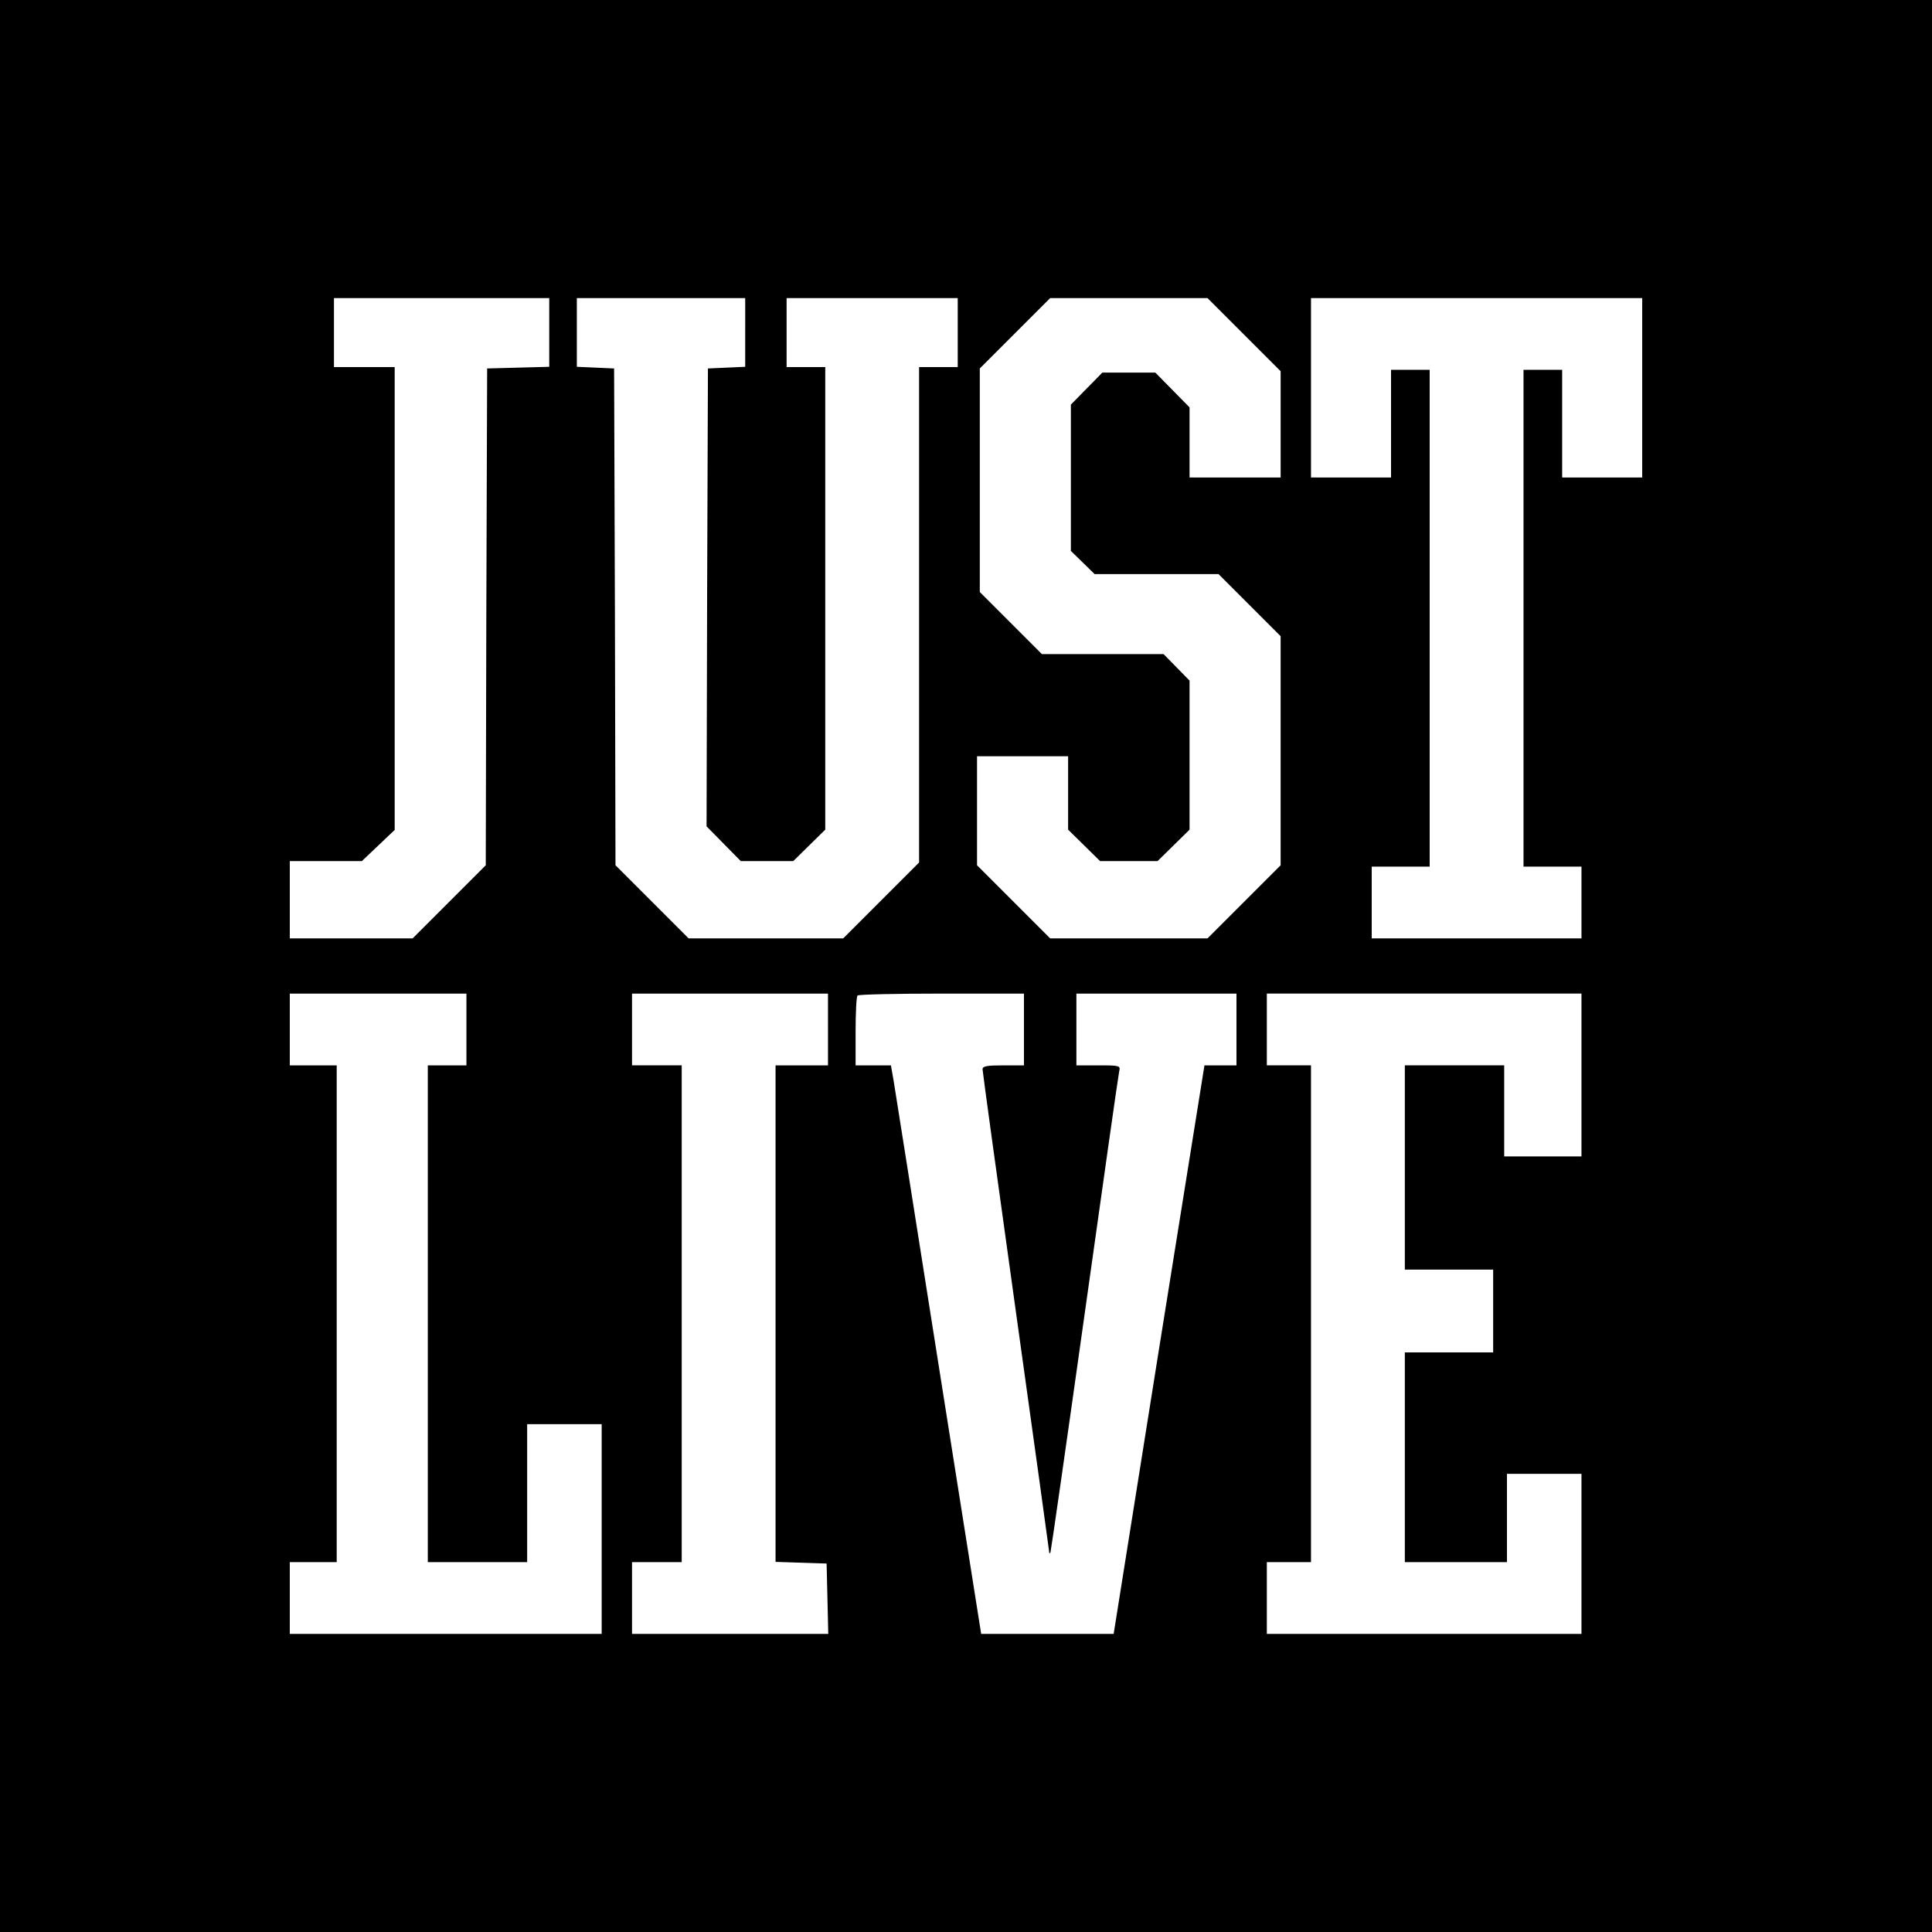
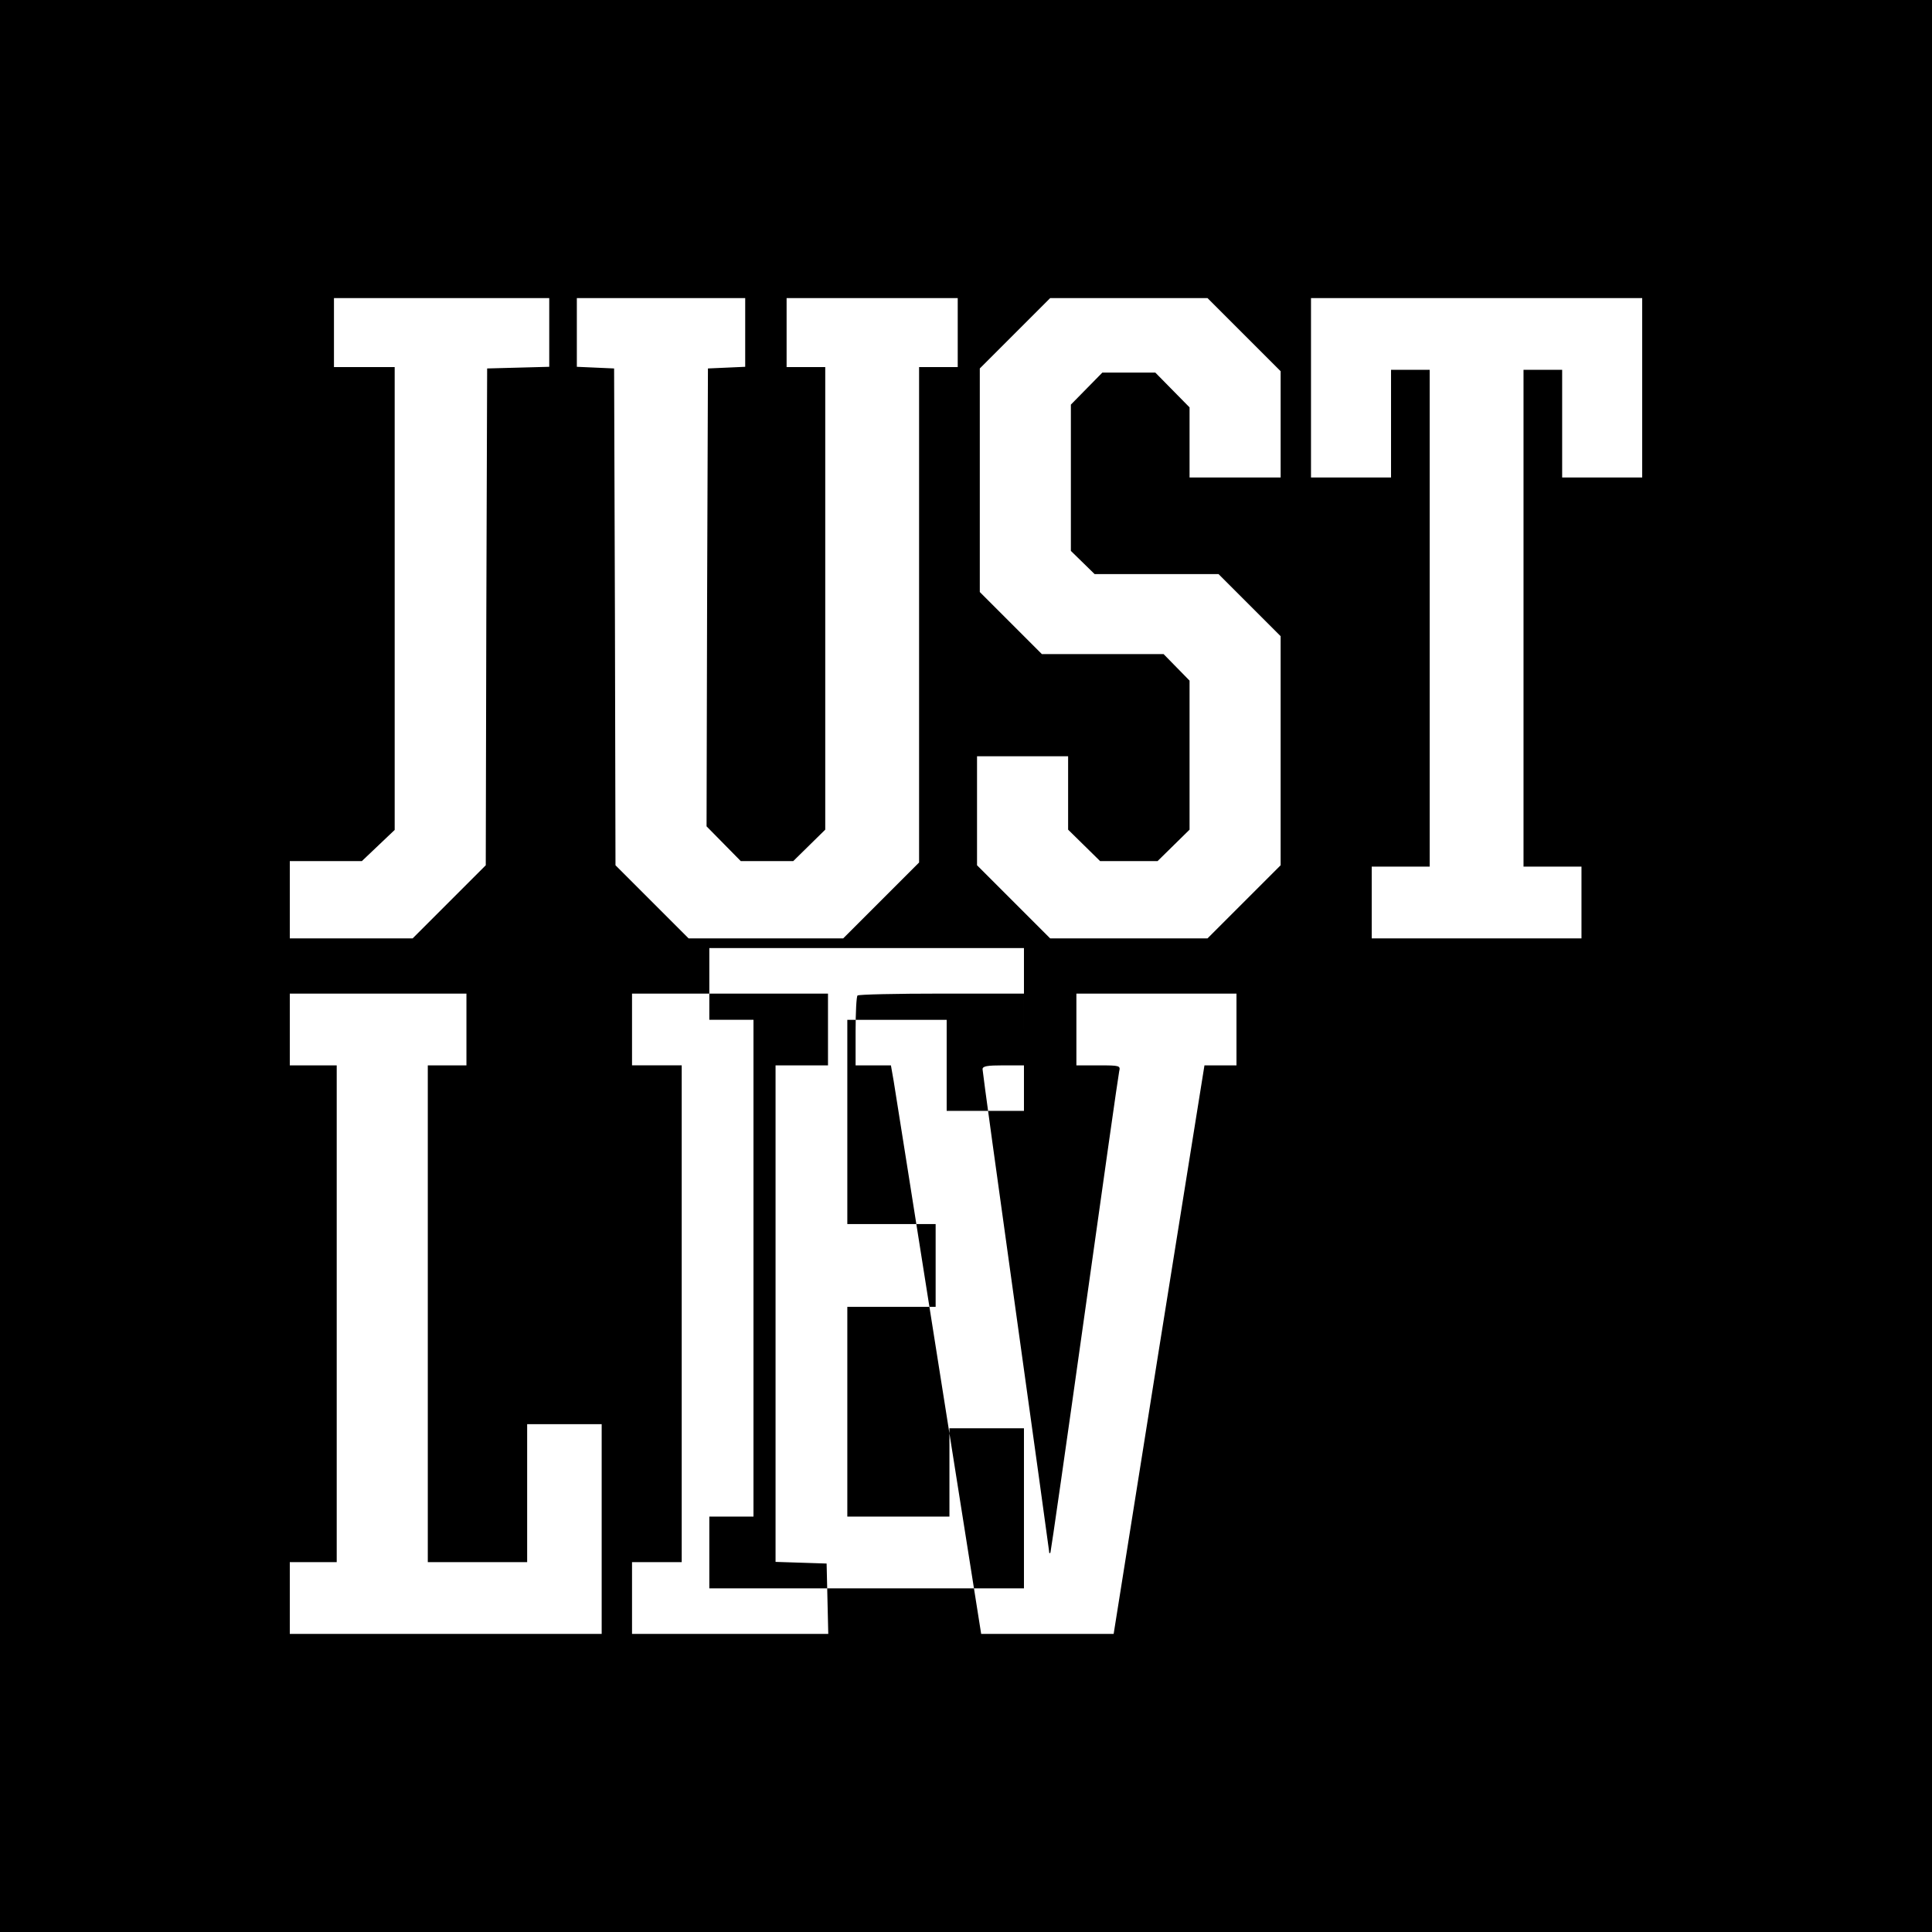
<svg xmlns="http://www.w3.org/2000/svg" version="1.0" width="700pt" height="700pt" viewBox="0 0 700 700" preserveAspectRatio="xMidYMid meet">
  <g transform="translate(0,700) scale(0.1,-0.1)" fill="#000000" stroke="none">
-     <path d="M0 3500 l0 -3500 3500 0 3500 0 0 3500 0 3500 -3500 0 -3500 0 0 -3500z m1990 2295 l0 -124 -112 -3 -113 -3 -3 -900 -2 -900 -132 -132 -133 -133 -222 0 -223 0 0 140 0 140 131 0 130 0 60 57 59 56 0 839 0 838 -110 0 -110 0 0 125 0 125 390 0 390 0 0 -125z m710 0 l0 -124 -67 -3 -68 -3 -3 -830 -2 -829 62 -63 62 -63 95 0 95 0 58 57 58 57 0 838 0 838 -70 0 -70 0 0 125 0 125 310 0 310 0 0 -125 0 -125 -70 0 -70 0 0 -897 0 -898 -137 -137 -138 -138 -280 0 -280 0 -133 133 -132 132 -2 900 -3 900 -67 3 -68 3 0 124 0 125 305 0 305 0 0 -125z m1807 -7 l133 -133 0 -192 0 -193 -165 0 -165 0 0 127 0 127 -62 63 -62 63 -96 0 -96 0 -57 -58 -57 -58 0 -265 0 -265 43 -42 43 -42 224 0 225 0 112 -112 113 -113 0 -415 0 -415 -133 -133 -132 -132 -285 0 -285 0 -132 132 -133 133 0 197 0 198 165 0 165 0 0 -133 0 -133 58 -57 58 -57 104 0 104 0 58 57 58 57 0 270 0 270 -47 48 -47 48 -220 0 -221 0 -112 112 -113 113 0 405 0 405 127 127 128 128 285 0 285 0 132 -132z m1443 -193 l0 -325 -145 0 -145 0 0 195 0 195 -70 0 -70 0 0 -900 0 -900 105 0 105 0 0 -130 0 -130 -380 0 -380 0 0 130 0 130 105 0 105 0 0 900 0 900 -70 0 -70 0 0 -195 0 -195 -145 0 -145 0 0 325 0 325 600 0 600 0 0 -325z m-4260 -2325 l0 -130 -70 0 -70 0 0 -900 0 -900 180 0 180 0 0 250 0 250 135 0 135 0 0 -380 0 -380 -565 0 -565 0 0 130 0 130 85 0 85 0 0 900 0 900 -85 0 -85 0 0 130 0 130 320 0 320 0 0 -130z m1310 0 l0 -130 -95 0 -95 0 0 -900 0 -899 93 -3 92 -3 3 -127 3 -128 -356 0 -355 0 0 130 0 130 90 0 90 0 0 900 0 900 -90 0 -90 0 0 130 0 130 355 0 355 0 0 -130z m710 0 l0 -130 -75 0 c-59 0 -75 -3 -75 -14 0 -8 54 -401 120 -873 66 -471 120 -864 121 -873 0 -8 2 -10 5 -5 2 6 58 395 124 865 66 470 122 865 125 878 5 21 3 22 -75 22 l-80 0 0 130 0 130 290 0 290 0 0 -130 0 -130 -58 0 -58 0 -165 -1030 -164 -1030 -240 0 -240 0 -154 973 c-84 534 -158 998 -163 1030 l-10 57 -64 0 -64 0 0 123 c0 68 3 127 7 130 3 4 141 7 305 7 l298 0 0 -130z m2020 -165 l0 -295 -140 0 -140 0 0 165 0 165 -180 0 -180 0 0 -370 0 -370 160 0 160 0 0 -150 0 -150 -160 0 -160 0 0 -380 0 -380 185 0 185 0 0 160 0 160 135 0 135 0 0 -290 0 -290 -570 0 -570 0 0 130 0 130 80 0 80 0 0 900 0 900 -80 0 -80 0 0 130 0 130 570 0 570 0 0 -295z" />
+     <path d="M0 3500 l0 -3500 3500 0 3500 0 0 3500 0 3500 -3500 0 -3500 0 0 -3500z m1990 2295 l0 -124 -112 -3 -113 -3 -3 -900 -2 -900 -132 -132 -133 -133 -222 0 -223 0 0 140 0 140 131 0 130 0 60 57 59 56 0 839 0 838 -110 0 -110 0 0 125 0 125 390 0 390 0 0 -125z m710 0 l0 -124 -67 -3 -68 -3 -3 -830 -2 -829 62 -63 62 -63 95 0 95 0 58 57 58 57 0 838 0 838 -70 0 -70 0 0 125 0 125 310 0 310 0 0 -125 0 -125 -70 0 -70 0 0 -897 0 -898 -137 -137 -138 -138 -280 0 -280 0 -133 133 -132 132 -2 900 -3 900 -67 3 -68 3 0 124 0 125 305 0 305 0 0 -125z m1807 -7 l133 -133 0 -192 0 -193 -165 0 -165 0 0 127 0 127 -62 63 -62 63 -96 0 -96 0 -57 -58 -57 -58 0 -265 0 -265 43 -42 43 -42 224 0 225 0 112 -112 113 -113 0 -415 0 -415 -133 -133 -132 -132 -285 0 -285 0 -132 132 -133 133 0 197 0 198 165 0 165 0 0 -133 0 -133 58 -57 58 -57 104 0 104 0 58 57 58 57 0 270 0 270 -47 48 -47 48 -220 0 -221 0 -112 112 -113 113 0 405 0 405 127 127 128 128 285 0 285 0 132 -132z m1443 -193 l0 -325 -145 0 -145 0 0 195 0 195 -70 0 -70 0 0 -900 0 -900 105 0 105 0 0 -130 0 -130 -380 0 -380 0 0 130 0 130 105 0 105 0 0 900 0 900 -70 0 -70 0 0 -195 0 -195 -145 0 -145 0 0 325 0 325 600 0 600 0 0 -325z m-4260 -2325 l0 -130 -70 0 -70 0 0 -900 0 -900 180 0 180 0 0 250 0 250 135 0 135 0 0 -380 0 -380 -565 0 -565 0 0 130 0 130 85 0 85 0 0 900 0 900 -85 0 -85 0 0 130 0 130 320 0 320 0 0 -130z m1310 0 l0 -130 -95 0 -95 0 0 -900 0 -899 93 -3 92 -3 3 -127 3 -128 -356 0 -355 0 0 130 0 130 90 0 90 0 0 900 0 900 -90 0 -90 0 0 130 0 130 355 0 355 0 0 -130z m710 0 l0 -130 -75 0 c-59 0 -75 -3 -75 -14 0 -8 54 -401 120 -873 66 -471 120 -864 121 -873 0 -8 2 -10 5 -5 2 6 58 395 124 865 66 470 122 865 125 878 5 21 3 22 -75 22 l-80 0 0 130 0 130 290 0 290 0 0 -130 0 -130 -58 0 -58 0 -165 -1030 -164 -1030 -240 0 -240 0 -154 973 c-84 534 -158 998 -163 1030 l-10 57 -64 0 -64 0 0 123 c0 68 3 127 7 130 3 4 141 7 305 7 l298 0 0 -130z l0 -295 -140 0 -140 0 0 165 0 165 -180 0 -180 0 0 -370 0 -370 160 0 160 0 0 -150 0 -150 -160 0 -160 0 0 -380 0 -380 185 0 185 0 0 160 0 160 135 0 135 0 0 -290 0 -290 -570 0 -570 0 0 130 0 130 80 0 80 0 0 900 0 900 -80 0 -80 0 0 130 0 130 570 0 570 0 0 -295z" />
  </g>
</svg>